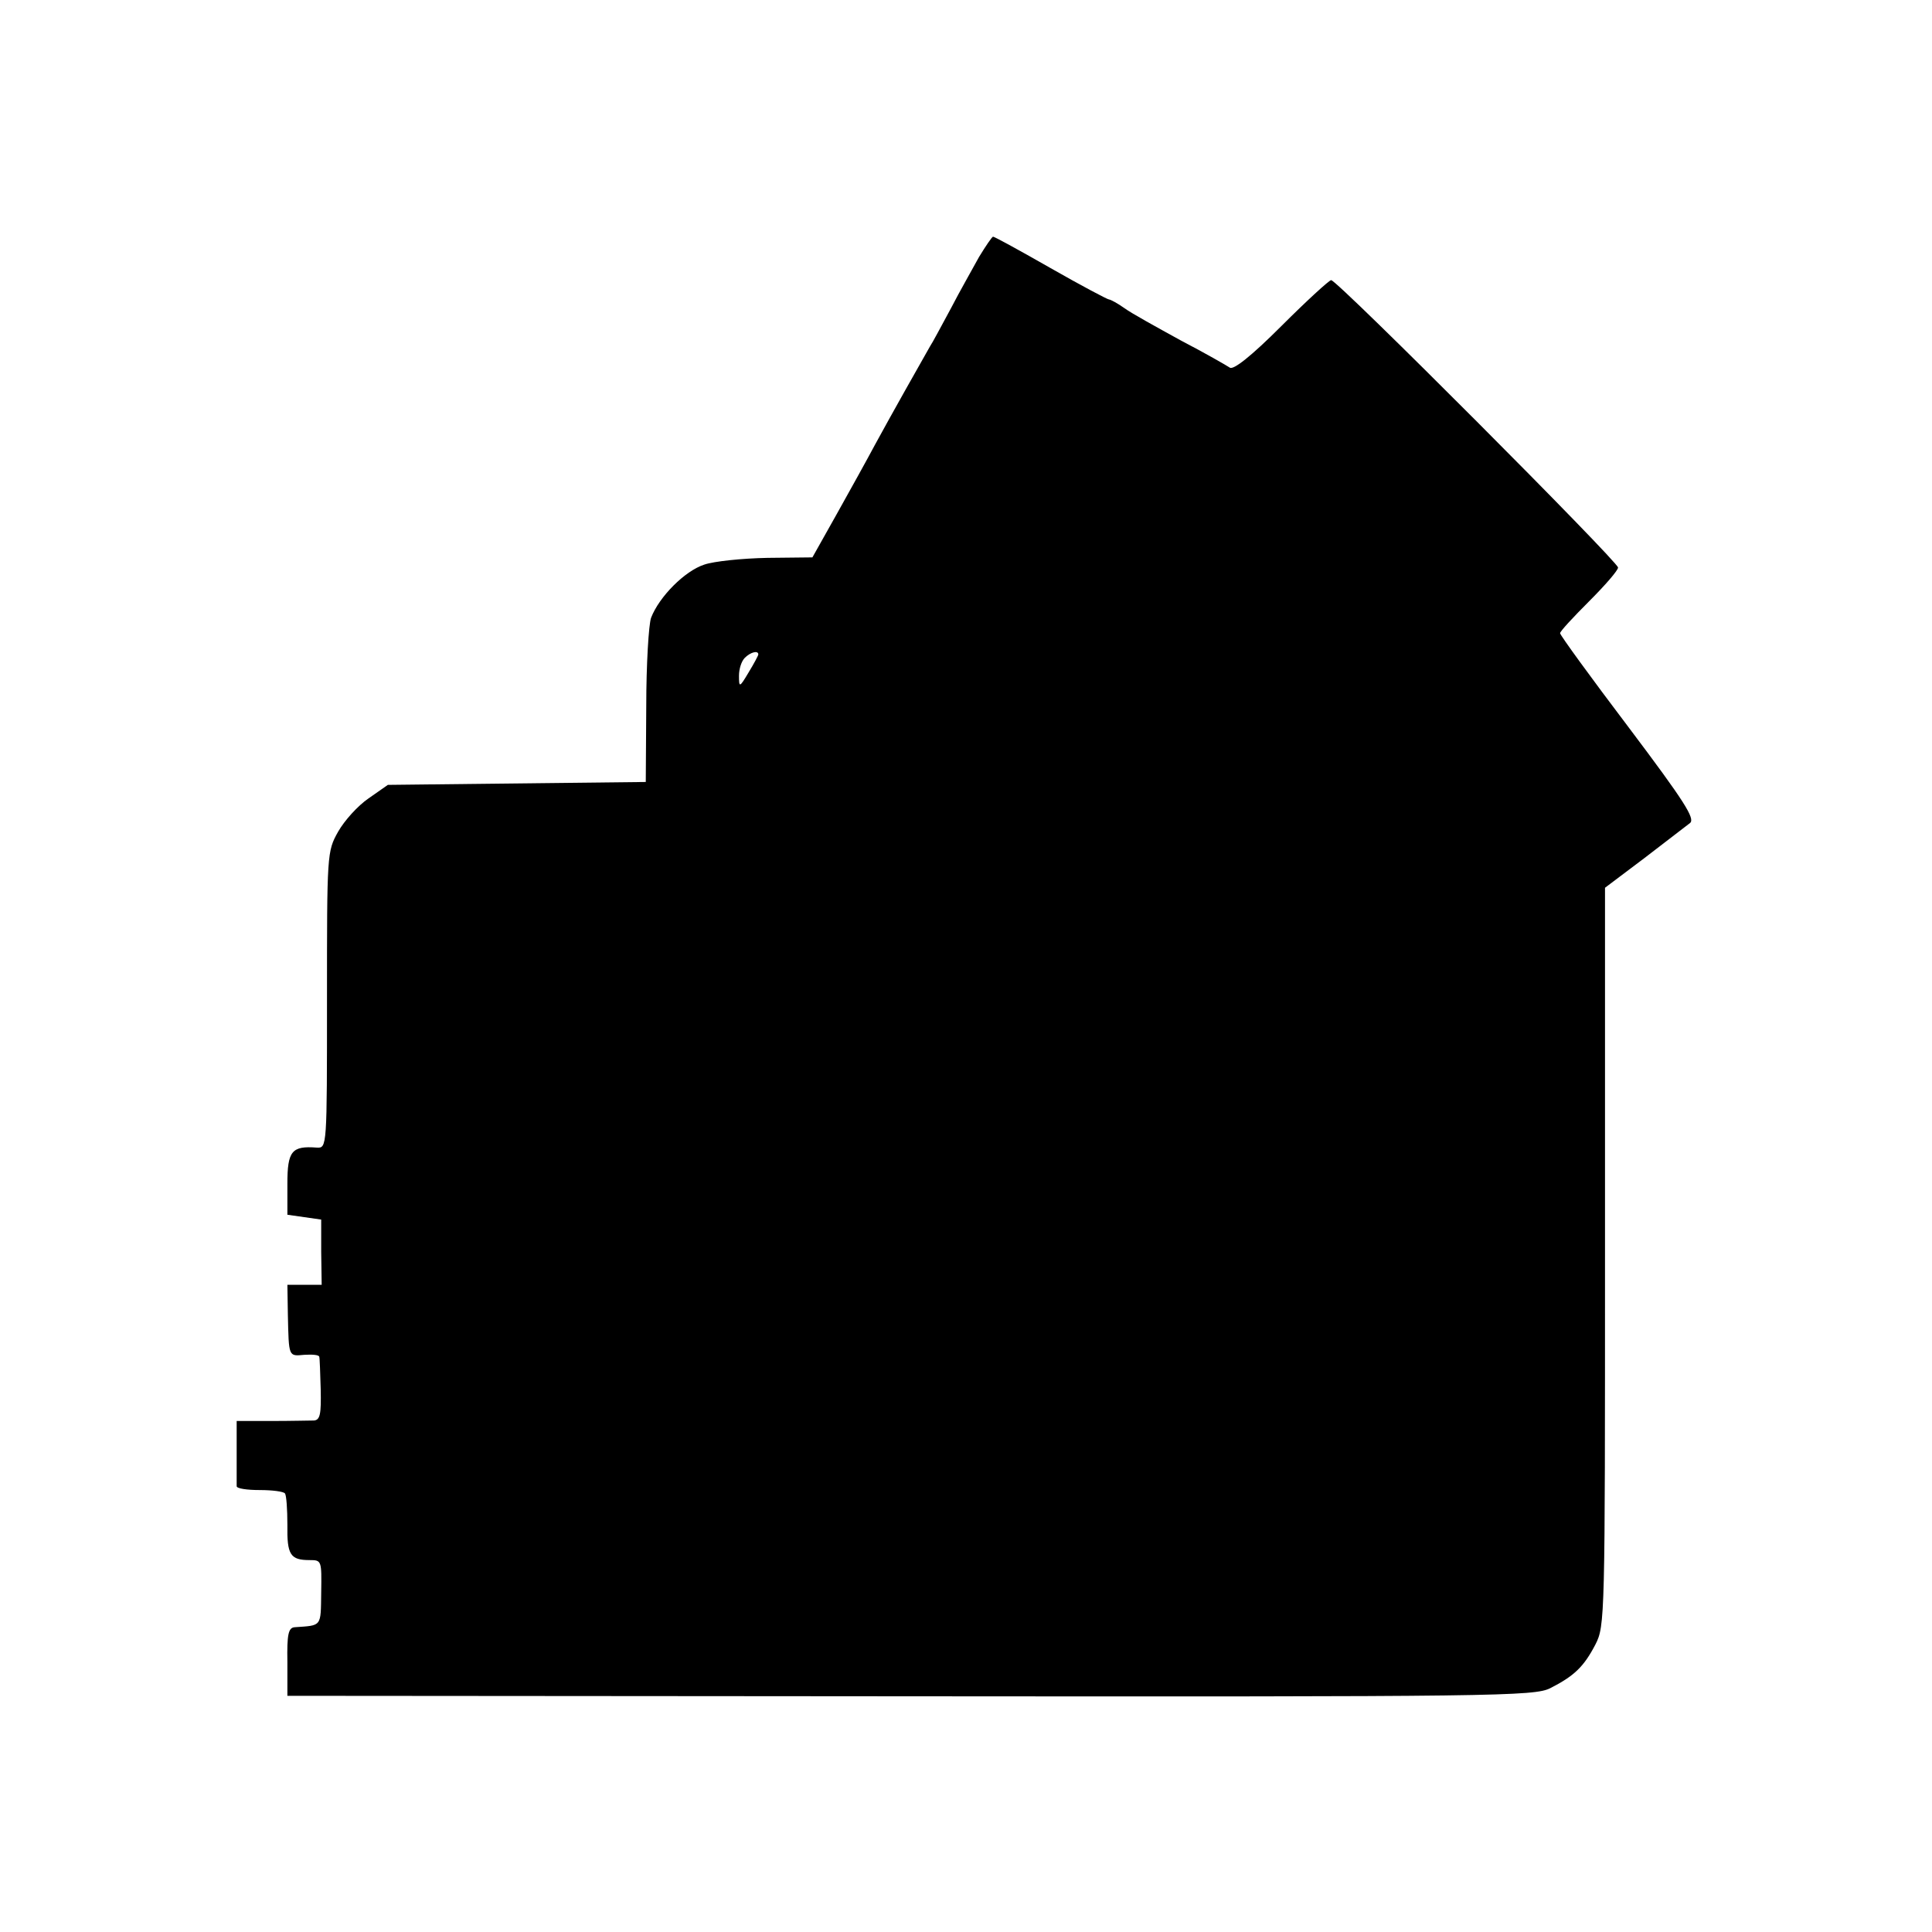
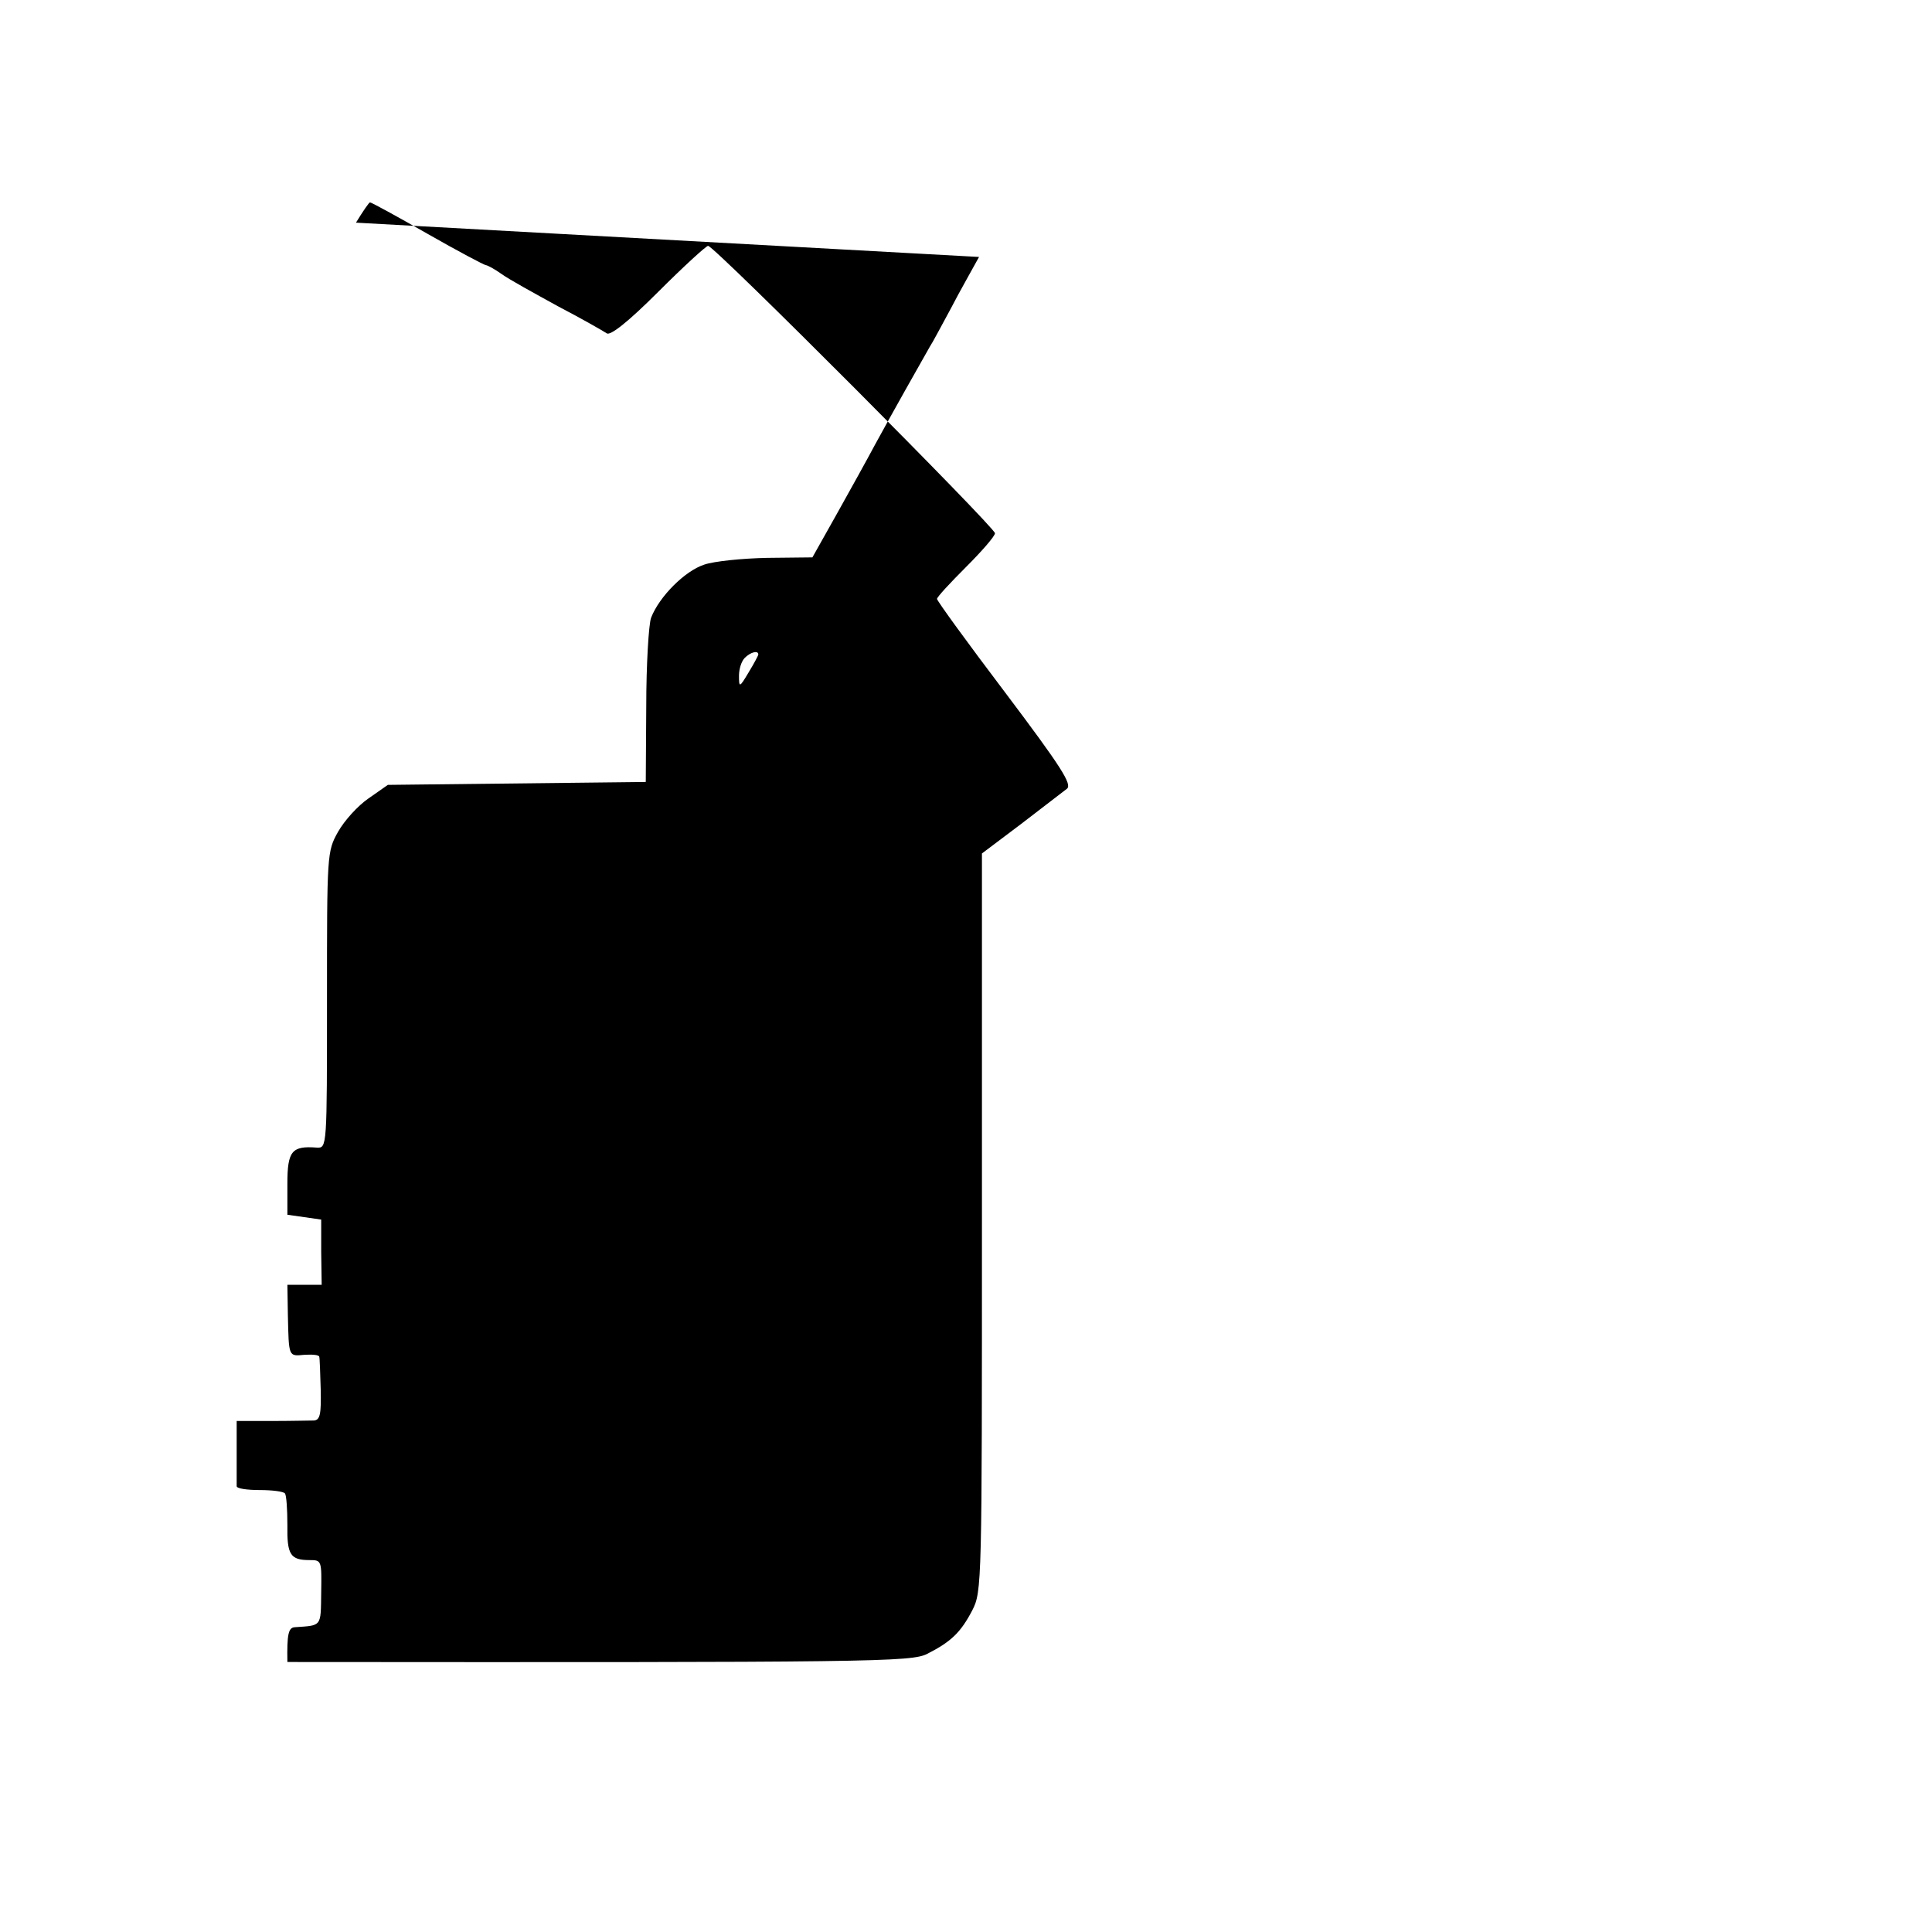
<svg xmlns="http://www.w3.org/2000/svg" version="1.0" width="400pt" height="400pt" viewBox="0 0 400 400" preserveAspectRatio="xMidYMid meet">
  <g transform="translate(0,400) scale(0.1,-0.1)" fill="#000000" stroke="none">
-     <path d="M2027 3468 c-13 -24 -40 -71 -58 -106 -19 -35 -38 -71 -44 -80 -16 -28 -81 -143 -113 -202 -16 -30 -52 -95 -80 -145 l-50 -89 -93 -1 c-52 -1 -111 -7 -131 -14 -40 -13 -93 -66 -110 -110 -5 -14 -10 -97 -10 -183 l-1 -157 -267 -3 -267 -3 -40 -28 c-22 -15 -50 -46 -63 -69 -23 -41 -23 -45 -23 -348 0 -306 0 -307 -21 -306 -52 4 -61 -7 -61 -75 l0 -64 35 -5 35 -5 0 -67 1 -68 -36 0 -35 0 1 -62 c2 -88 1 -86 34 -83 17 1 30 0 31 -4 1 -3 2 -34 3 -68 1 -50 -1 -63 -14 -64 -8 0 -48 -1 -88 -1 l-72 0 0 -64 c0 -35 0 -67 0 -71 0 -5 22 -8 48 -8 26 0 49 -3 52 -7 3 -4 5 -33 5 -65 -1 -62 6 -73 46 -73 25 0 25 -1 24 -67 -1 -72 2 -68 -55 -72 -13 -1 -16 -15 -15 -72 l0 -70 1290 -1 c1214 -1 1292 0 1325 17 49 25 69 44 93 90 20 39 20 54 20 803 l0 764 81 61 c44 34 87 67 95 73 11 9 -11 44 -127 198 -78 103 -142 191 -142 195 0 4 27 33 60 66 33 33 60 64 60 70 0 12 -581 595 -594 595 -4 0 -51 -43 -103 -95 -63 -63 -100 -92 -107 -86 -6 4 -51 30 -101 56 -49 27 -102 56 -117 67 -14 10 -29 18 -32 18 -3 0 -58 29 -121 65 -63 36 -116 65 -119 65 -2 0 -15 -19 -29 -42z m-457 -823 c0 -2 -9 -19 -20 -37 -19 -32 -20 -32 -20 -7 0 14 5 30 12 37 12 12 28 16 28 7z" />
+     <path d="M2027 3468 c-13 -24 -40 -71 -58 -106 -19 -35 -38 -71 -44 -80 -16 -28 -81 -143 -113 -202 -16 -30 -52 -95 -80 -145 l-50 -89 -93 -1 c-52 -1 -111 -7 -131 -14 -40 -13 -93 -66 -110 -110 -5 -14 -10 -97 -10 -183 l-1 -157 -267 -3 -267 -3 -40 -28 c-22 -15 -50 -46 -63 -69 -23 -41 -23 -45 -23 -348 0 -306 0 -307 -21 -306 -52 4 -61 -7 -61 -75 l0 -64 35 -5 35 -5 0 -67 1 -68 -36 0 -35 0 1 -62 c2 -88 1 -86 34 -83 17 1 30 0 31 -4 1 -3 2 -34 3 -68 1 -50 -1 -63 -14 -64 -8 0 -48 -1 -88 -1 l-72 0 0 -64 c0 -35 0 -67 0 -71 0 -5 22 -8 48 -8 26 0 49 -3 52 -7 3 -4 5 -33 5 -65 -1 -62 6 -73 46 -73 25 0 25 -1 24 -67 -1 -72 2 -68 -55 -72 -13 -1 -16 -15 -15 -72 c1214 -1 1292 0 1325 17 49 25 69 44 93 90 20 39 20 54 20 803 l0 764 81 61 c44 34 87 67 95 73 11 9 -11 44 -127 198 -78 103 -142 191 -142 195 0 4 27 33 60 66 33 33 60 64 60 70 0 12 -581 595 -594 595 -4 0 -51 -43 -103 -95 -63 -63 -100 -92 -107 -86 -6 4 -51 30 -101 56 -49 27 -102 56 -117 67 -14 10 -29 18 -32 18 -3 0 -58 29 -121 65 -63 36 -116 65 -119 65 -2 0 -15 -19 -29 -42z m-457 -823 c0 -2 -9 -19 -20 -37 -19 -32 -20 -32 -20 -7 0 14 5 30 12 37 12 12 28 16 28 7z" />
  </g>
</svg>